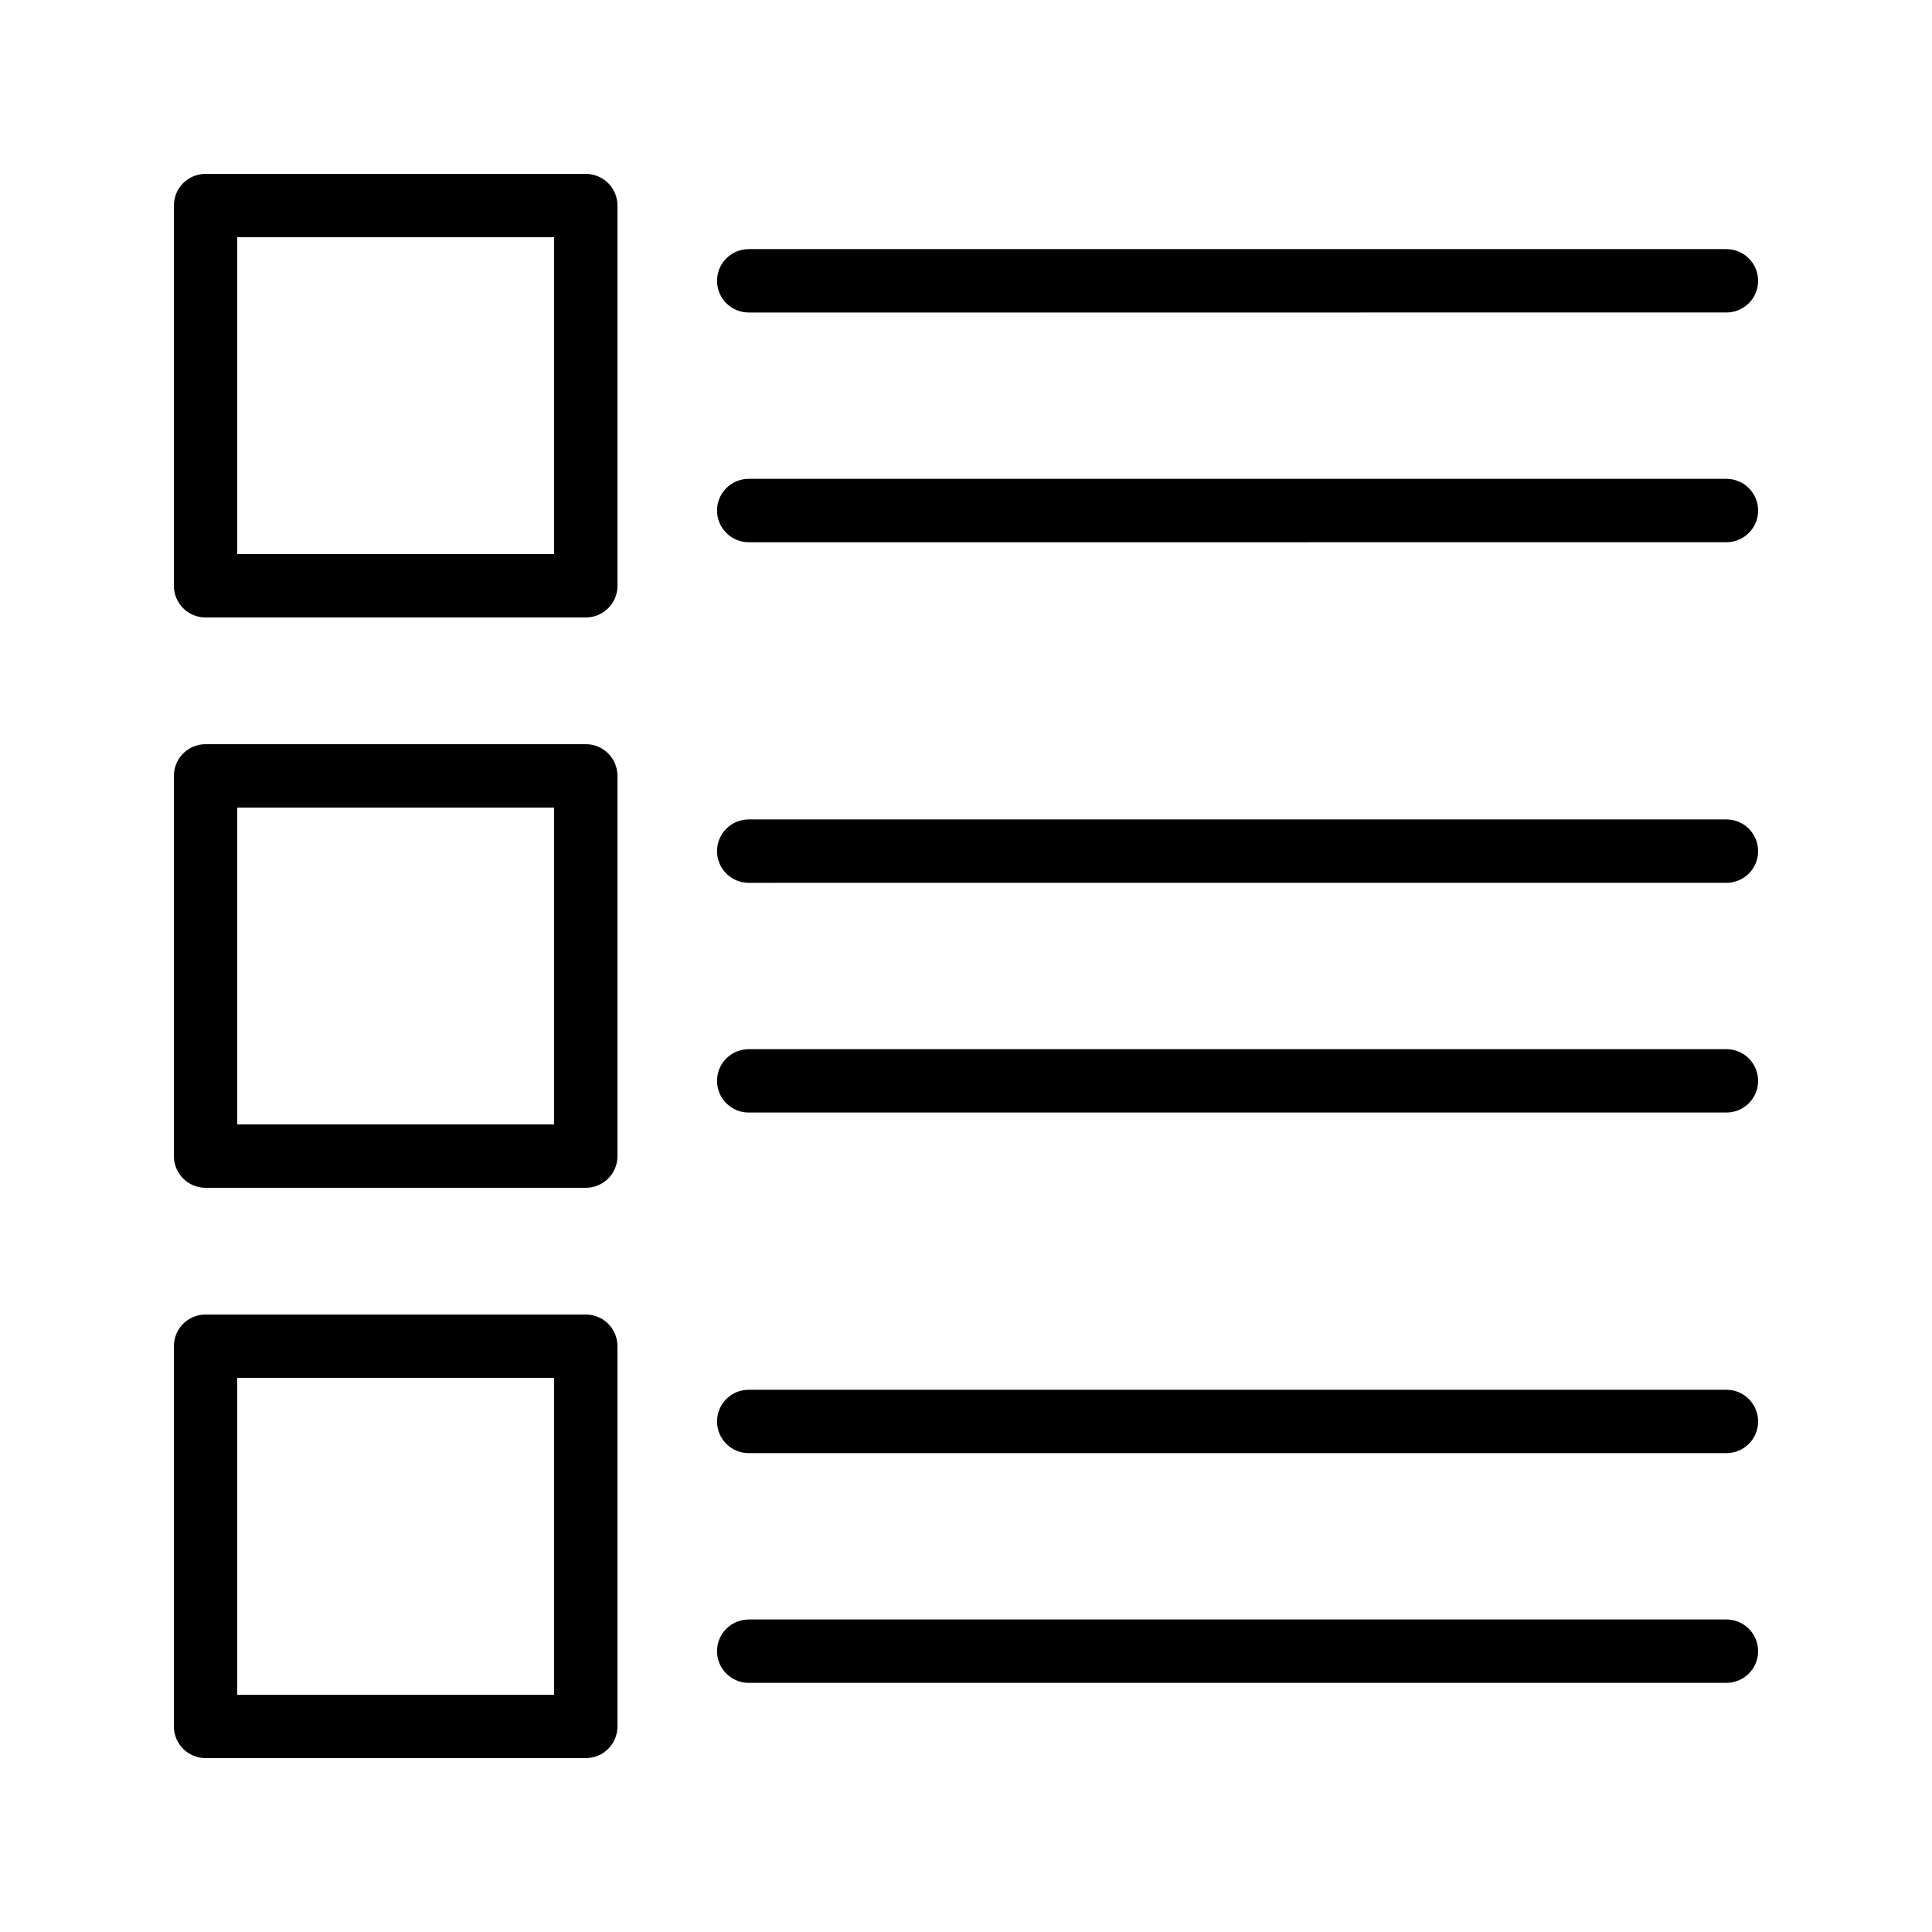
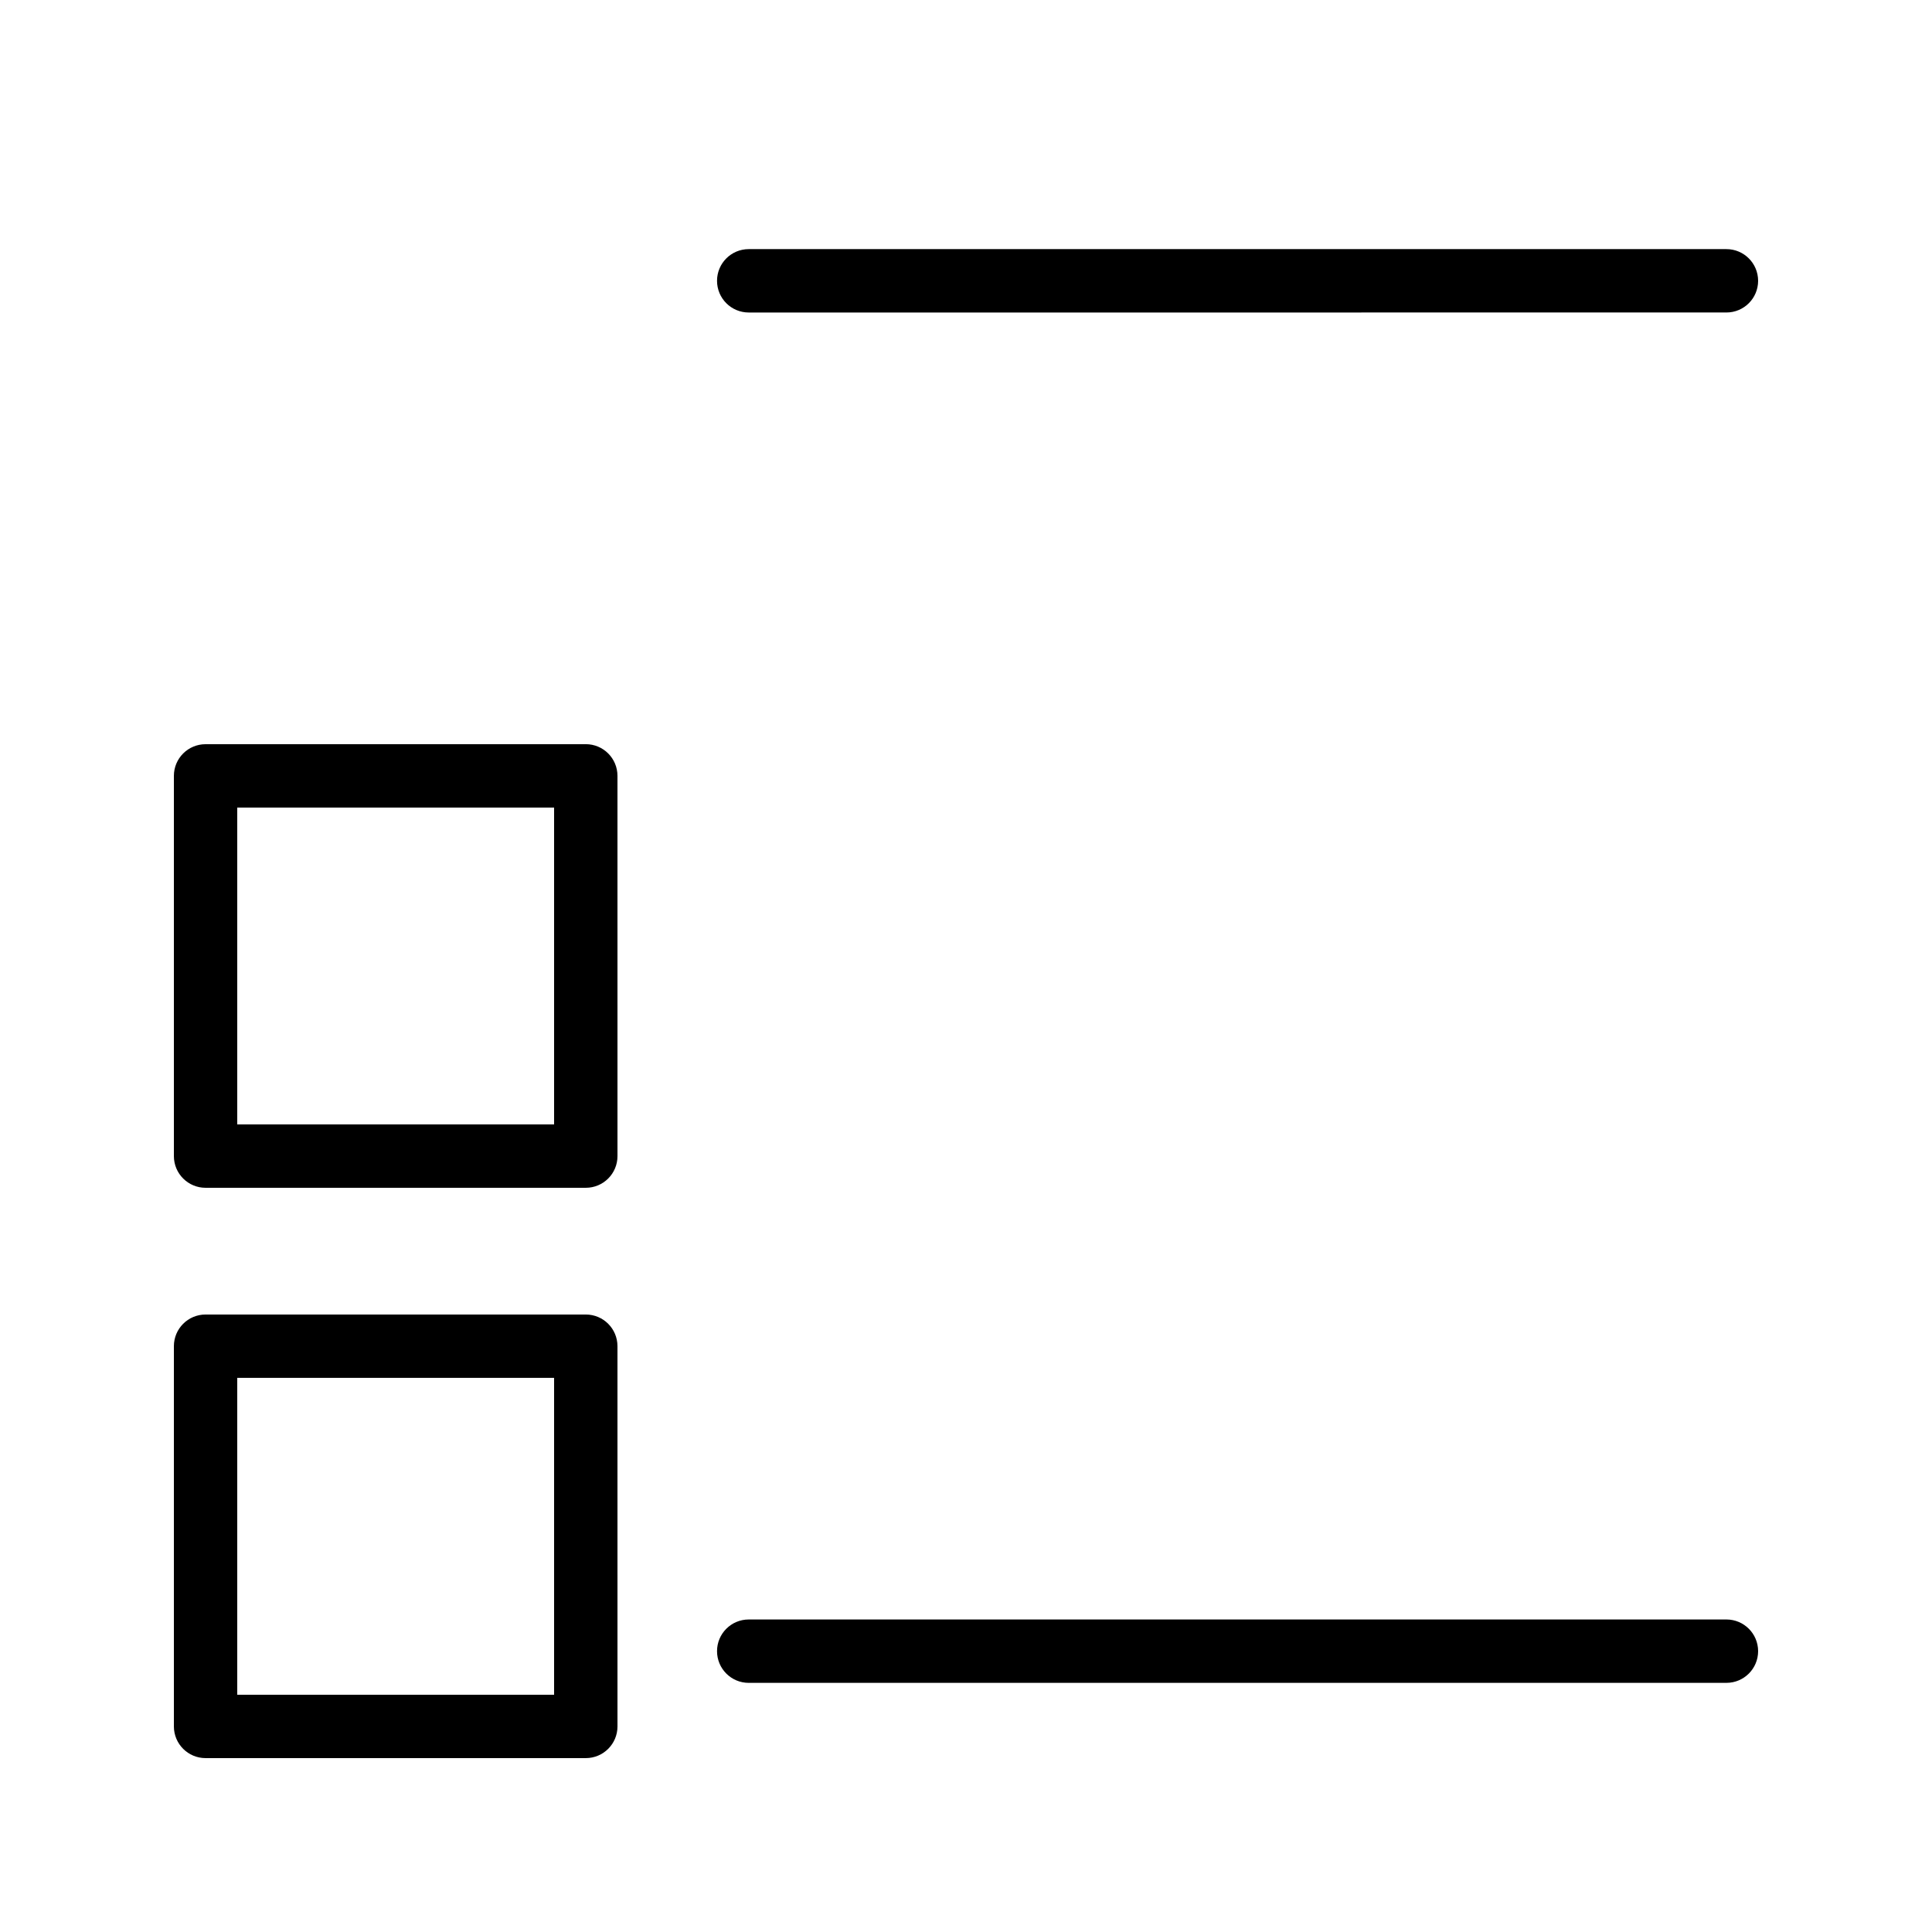
<svg xmlns="http://www.w3.org/2000/svg" fill="#000000" width="800px" height="800px" version="1.1" viewBox="144 144 512 512">
  <g>
-     <path d="m299.24 190.08h-100.76c-4.644 0-8.398 3.754-8.398 8.398v100.76c0 4.641 3.754 8.398 8.398 8.398h100.76c4.641 0 8.398-3.754 8.398-8.398l-0.004-100.76c0-4.644-3.754-8.398-8.395-8.398zm-8.398 100.76h-83.969v-83.969h83.969z" />
    <path d="m601.52 210.02h-259.1c-4.641 0-8.398 3.754-8.398 8.398 0 4.641 3.754 8.398 8.398 8.398l259.1-0.004c4.641 0 8.398-3.754 8.398-8.398-0.004-4.637-3.758-8.395-8.398-8.395z" />
-     <path d="m601.52 270.9h-259.1c-4.641 0-8.398 3.754-8.398 8.398 0 4.641 3.754 8.398 8.398 8.398l259.1-0.004c4.641 0 8.398-3.754 8.398-8.398-0.004-4.641-3.758-8.395-8.398-8.395z" />
-     <path d="m299.24 341.22h-100.76c-4.641 0-8.398 3.754-8.398 8.398v100.76c0 4.641 3.754 8.398 8.398 8.398h100.76c4.641 0 8.398-3.754 8.398-8.398l-0.004-100.77c0-4.641-3.754-8.395-8.395-8.395zm-8.398 100.76h-83.969v-83.969h83.969z" />
-     <path d="m601.52 361.16h-259.1c-4.641 0-8.398 3.754-8.398 8.398 0 4.641 3.754 8.398 8.398 8.398l259.1-0.004c4.641 0 8.398-3.754 8.398-8.398-0.004-4.641-3.758-8.395-8.398-8.395z" />
-     <path d="m601.52 422.04h-259.1c-4.641 0-8.398 3.754-8.398 8.398 0 4.641 3.754 8.398 8.398 8.398l259.1-0.004c4.641 0 8.398-3.754 8.398-8.398-0.004-4.637-3.758-8.395-8.398-8.395z" />
+     <path d="m299.24 341.22h-100.76c-4.641 0-8.398 3.754-8.398 8.398v100.76c0 4.641 3.754 8.398 8.398 8.398h100.76c4.641 0 8.398-3.754 8.398-8.398l-0.004-100.77c0-4.641-3.754-8.395-8.395-8.395zm-8.398 100.76h-83.969v-83.969h83.969" />
    <path d="m299.24 492.36h-100.76c-4.641 0-8.398 3.754-8.398 8.398v100.76c0 4.641 3.754 8.398 8.398 8.398h100.76c4.641 0 8.398-3.754 8.398-8.398l-0.004-100.76c0-4.641-3.754-8.398-8.395-8.398zm-8.398 100.76h-83.969v-83.969h83.969z" />
-     <path d="m601.52 512.3h-259.1c-4.641 0-8.398 3.754-8.398 8.398 0 4.641 3.754 8.398 8.398 8.398h259.1c4.641 0 8.398-3.754 8.398-8.398-0.004-4.641-3.758-8.398-8.398-8.398z" />
    <path d="m601.52 573.18h-259.1c-4.641 0-8.398 3.754-8.398 8.398 0 4.641 3.754 8.398 8.398 8.398l259.1-0.004c4.641 0 8.398-3.754 8.398-8.398-0.004-4.641-3.758-8.395-8.398-8.395z" />
  </g>
</svg>